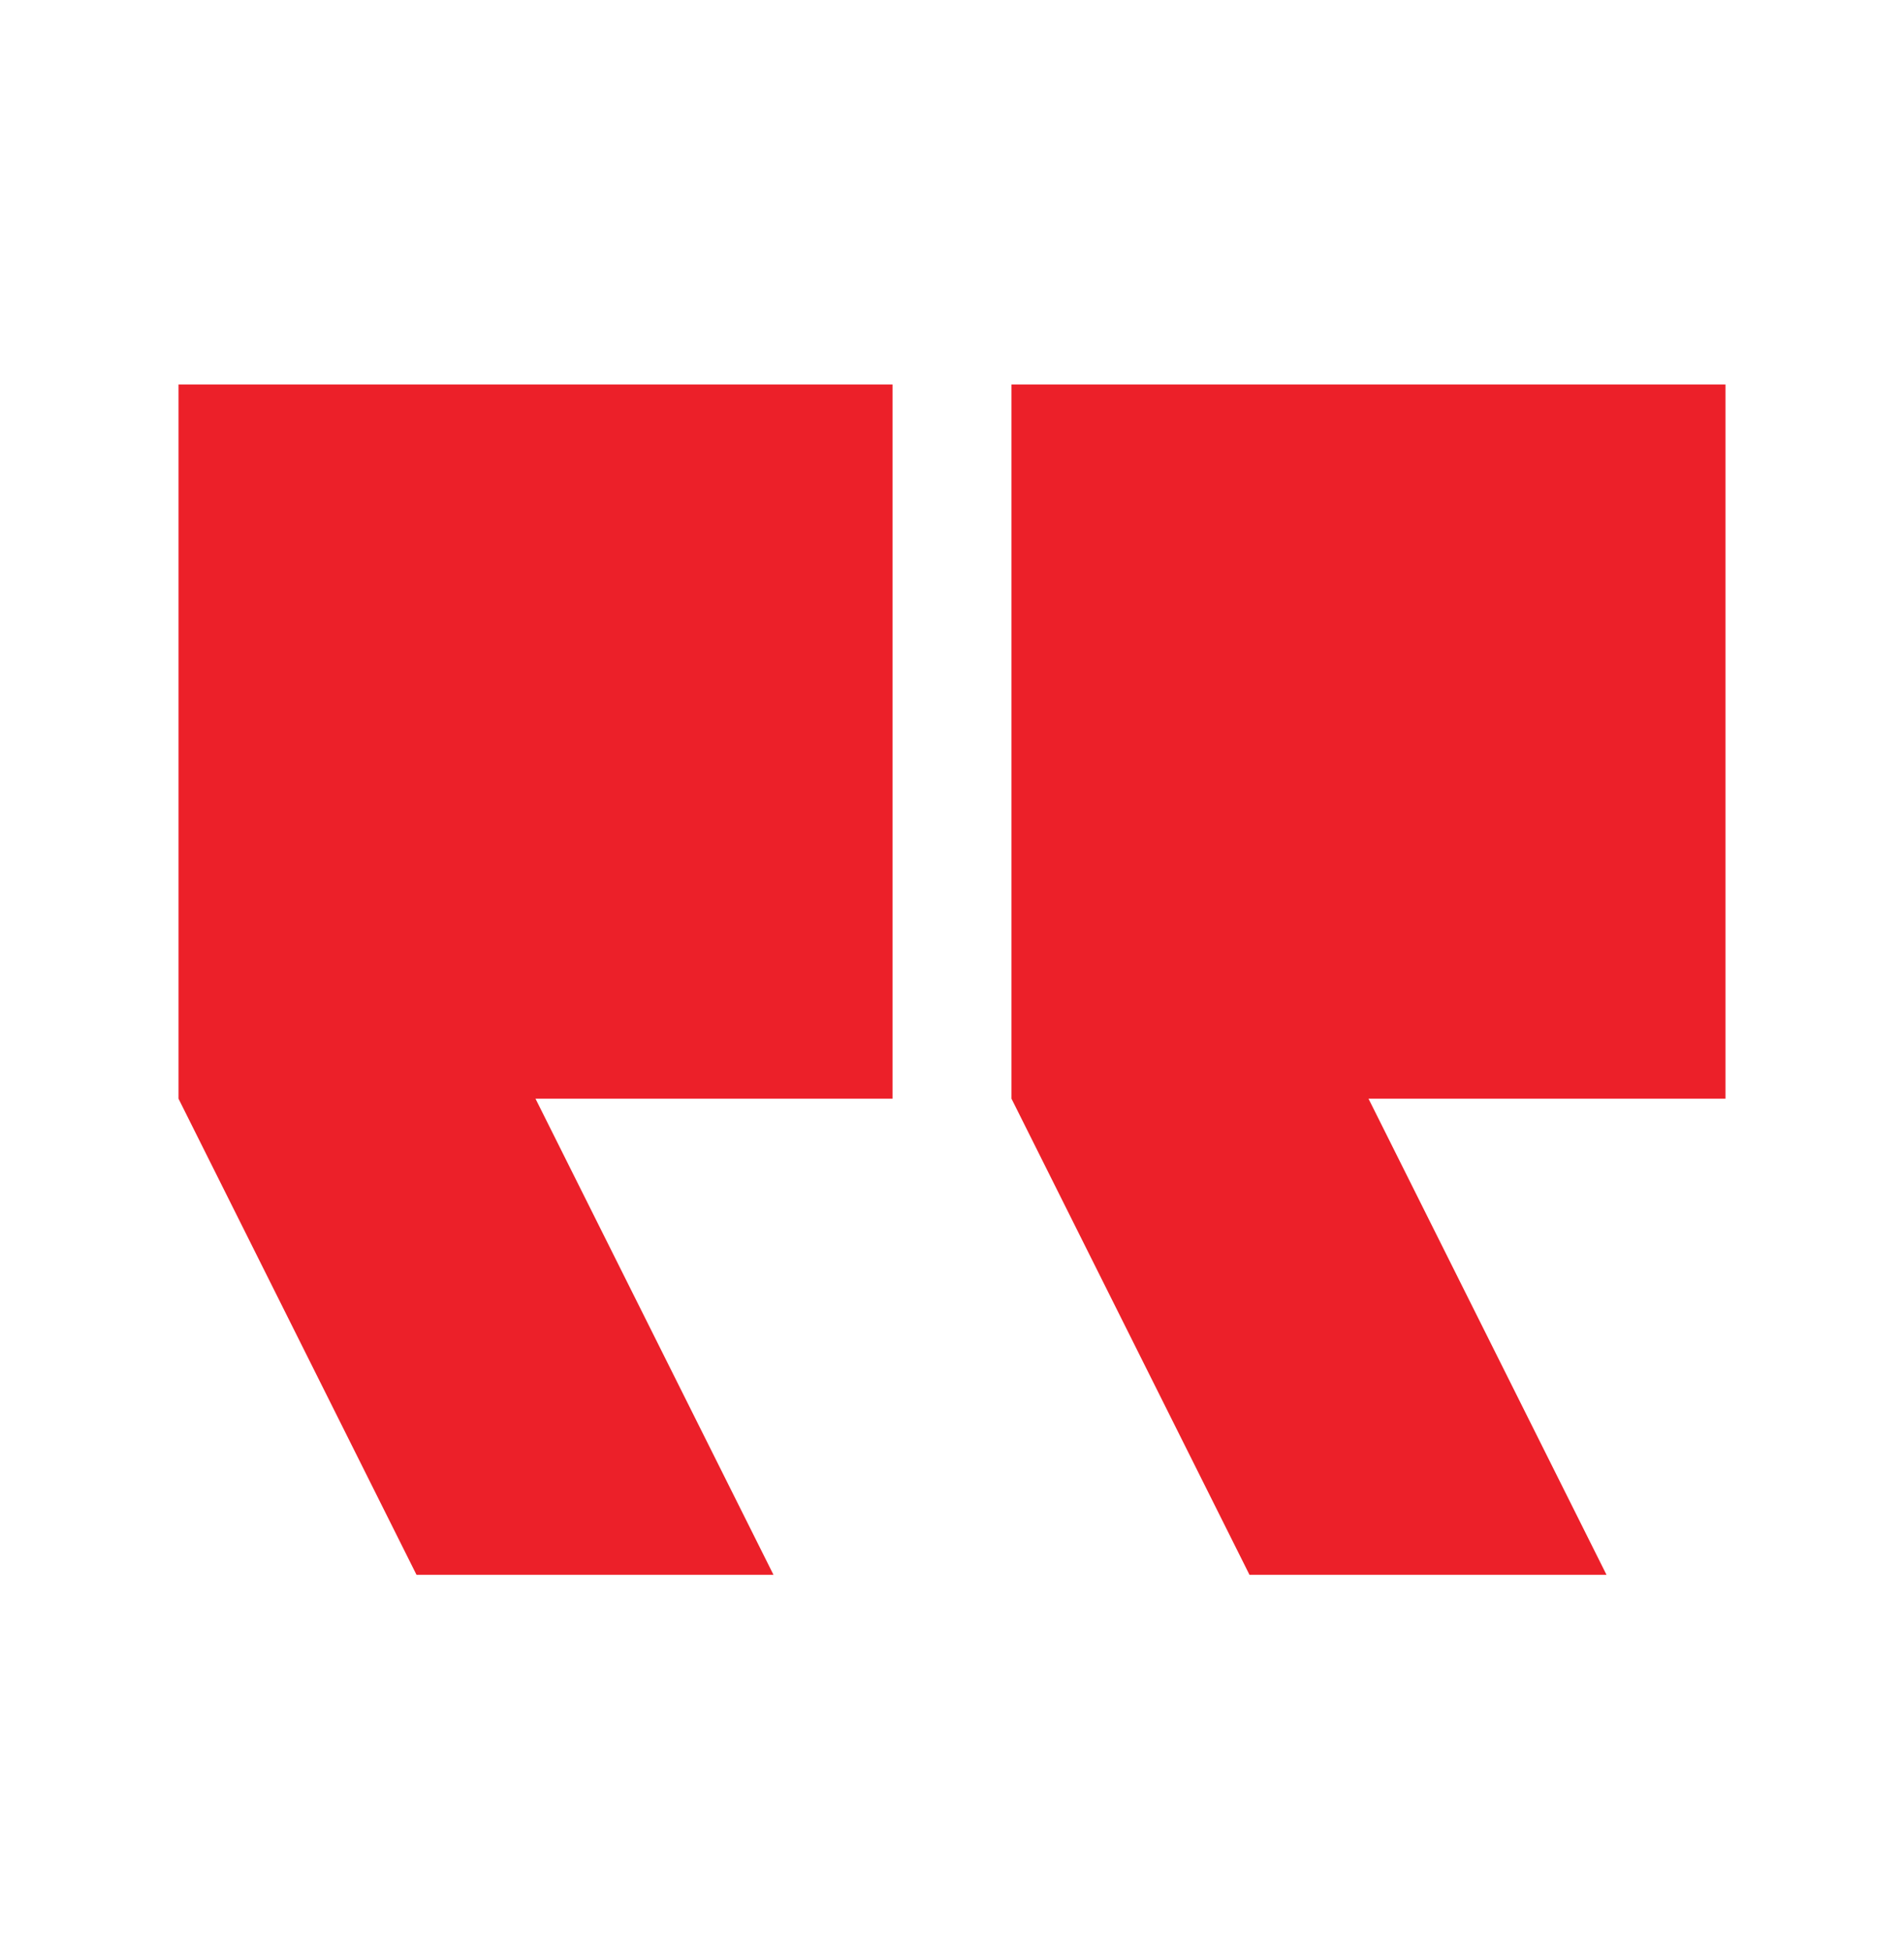
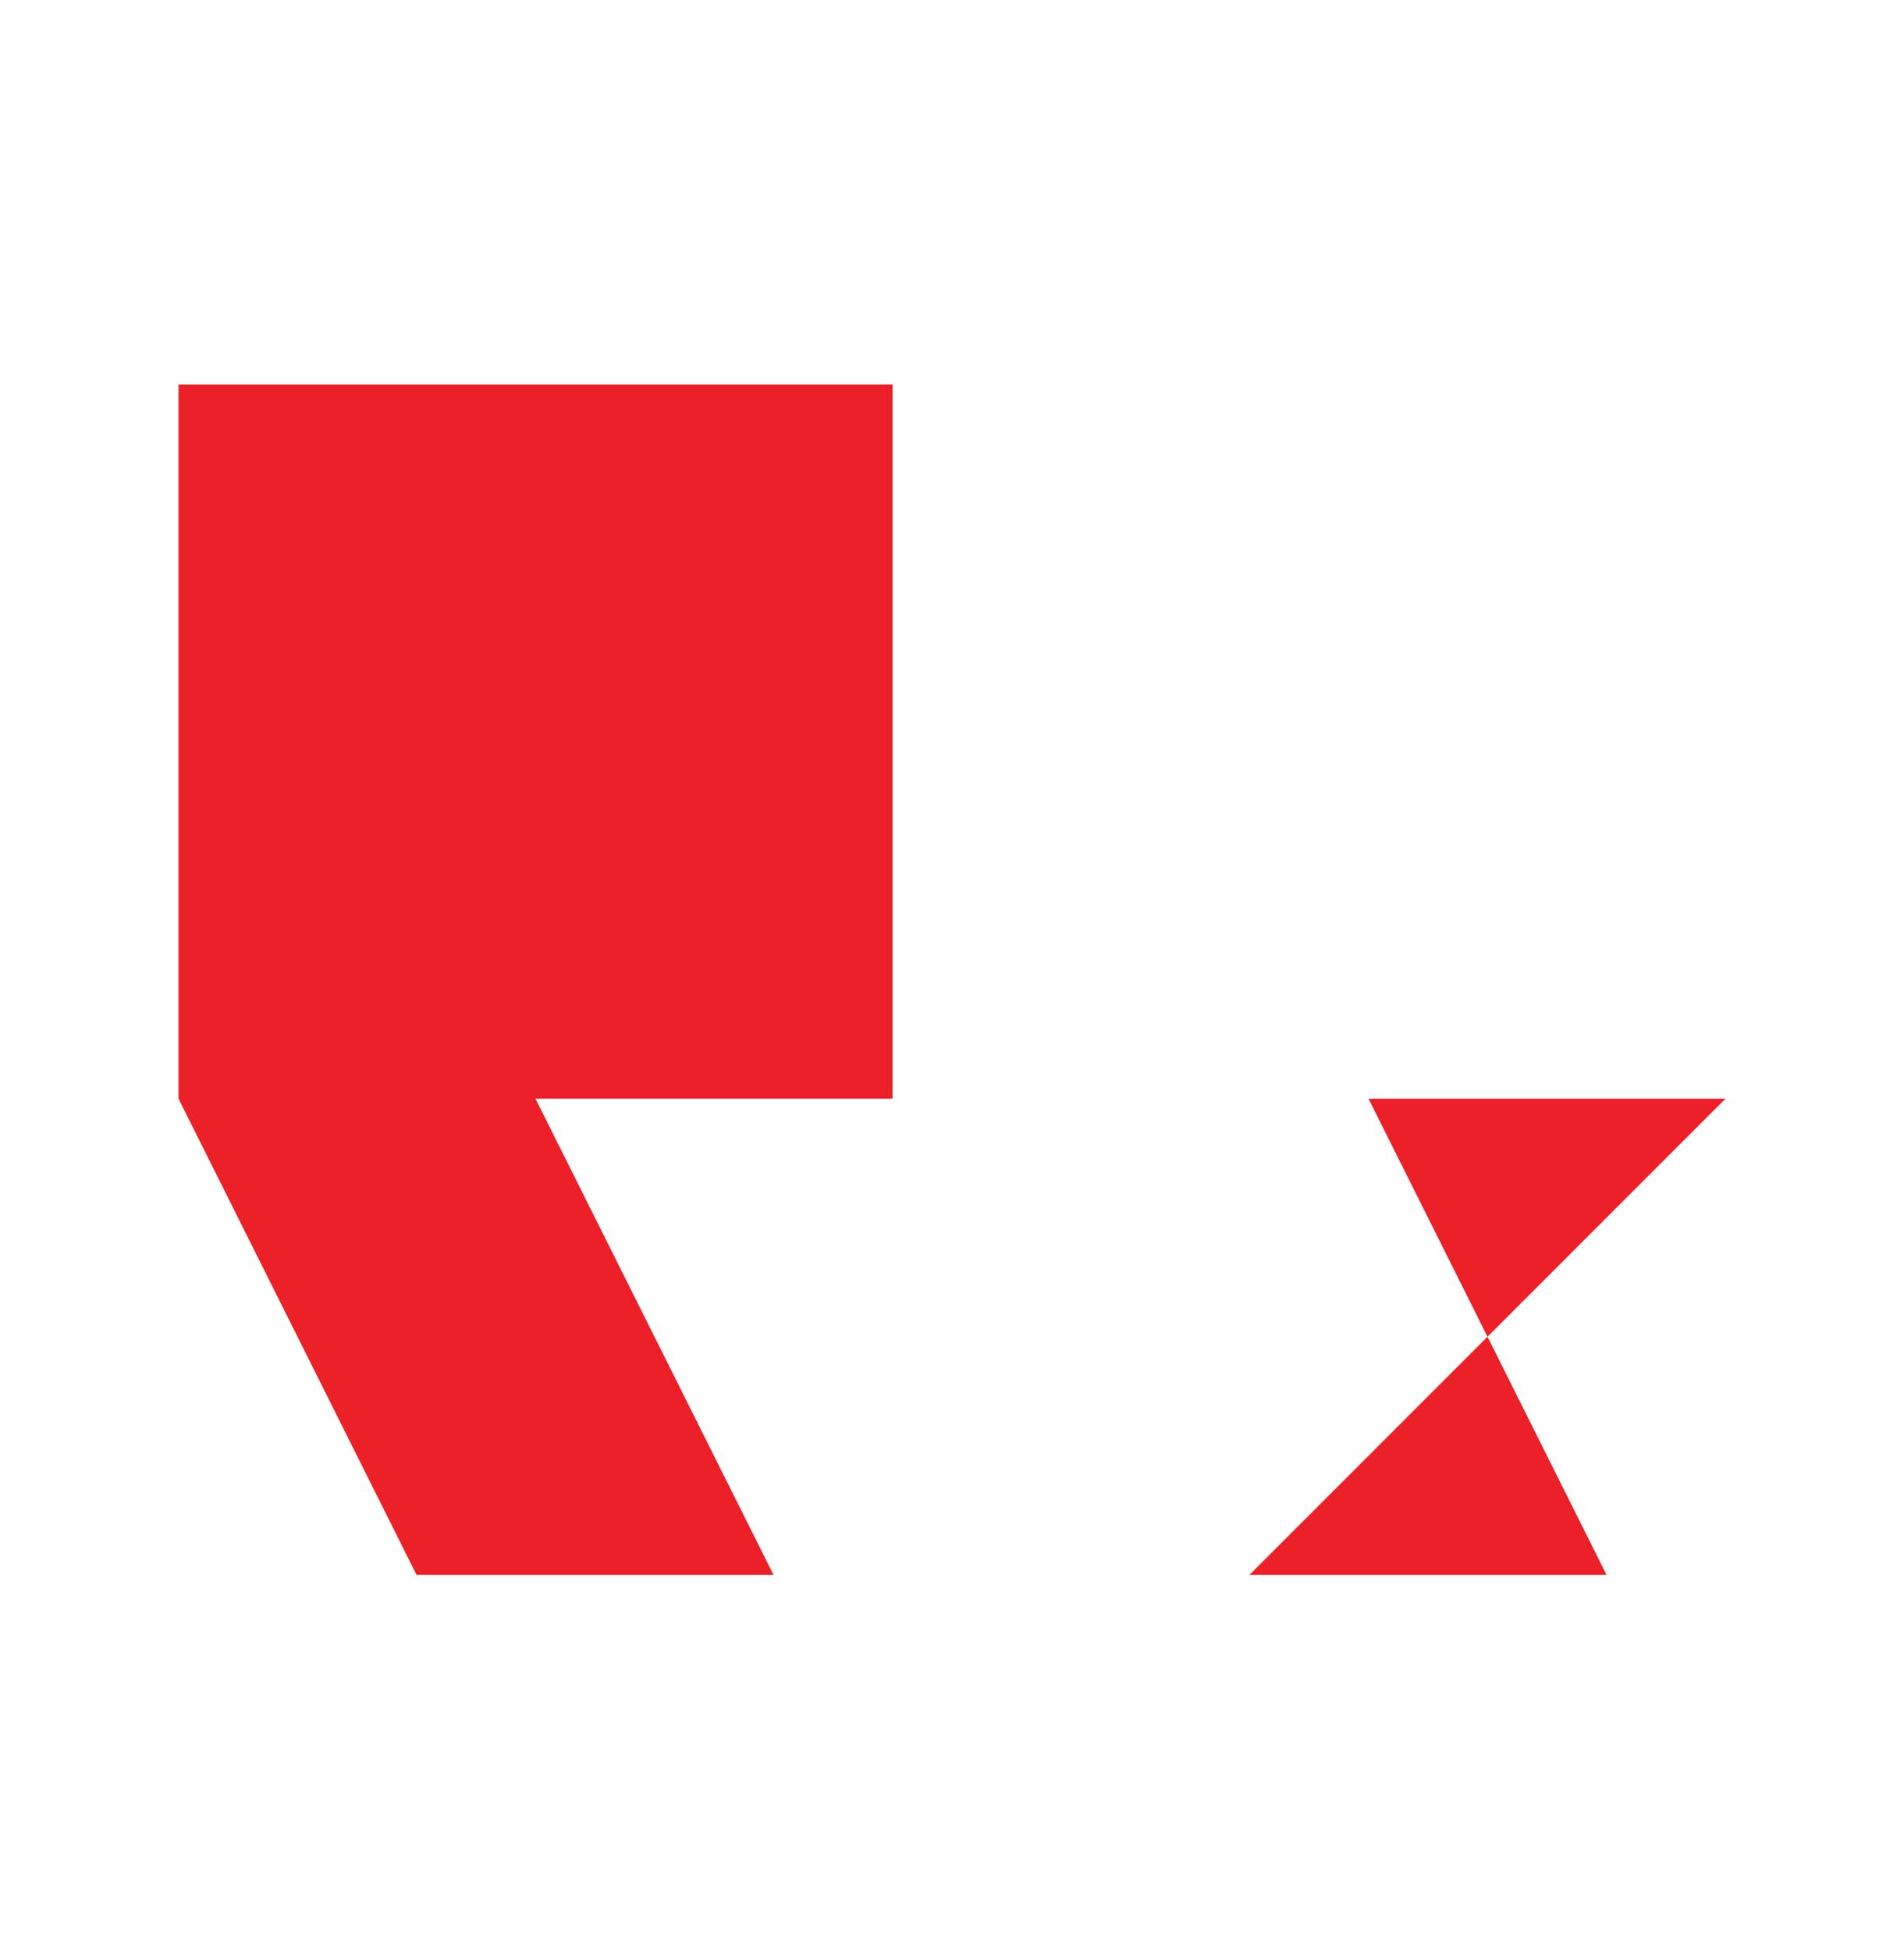
<svg xmlns="http://www.w3.org/2000/svg" width="41" height="42" viewBox="0 0 41 42" fill="none">
-   <path fill-rule="evenodd" clip-rule="evenodd" d="M16.656 33.902L11.531 23.652H19.219V8.277H3.844V23.652L8.969 33.902H16.656ZM34.594 33.902L29.469 23.652H37.156V8.277H21.781V23.652L26.906 33.902H34.594Z" fill="#EC2029" />
+   <path fill-rule="evenodd" clip-rule="evenodd" d="M16.656 33.902L11.531 23.652H19.219V8.277H3.844V23.652L8.969 33.902H16.656ZM34.594 33.902L29.469 23.652H37.156V8.277V23.652L26.906 33.902H34.594Z" fill="#EC2029" />
</svg>